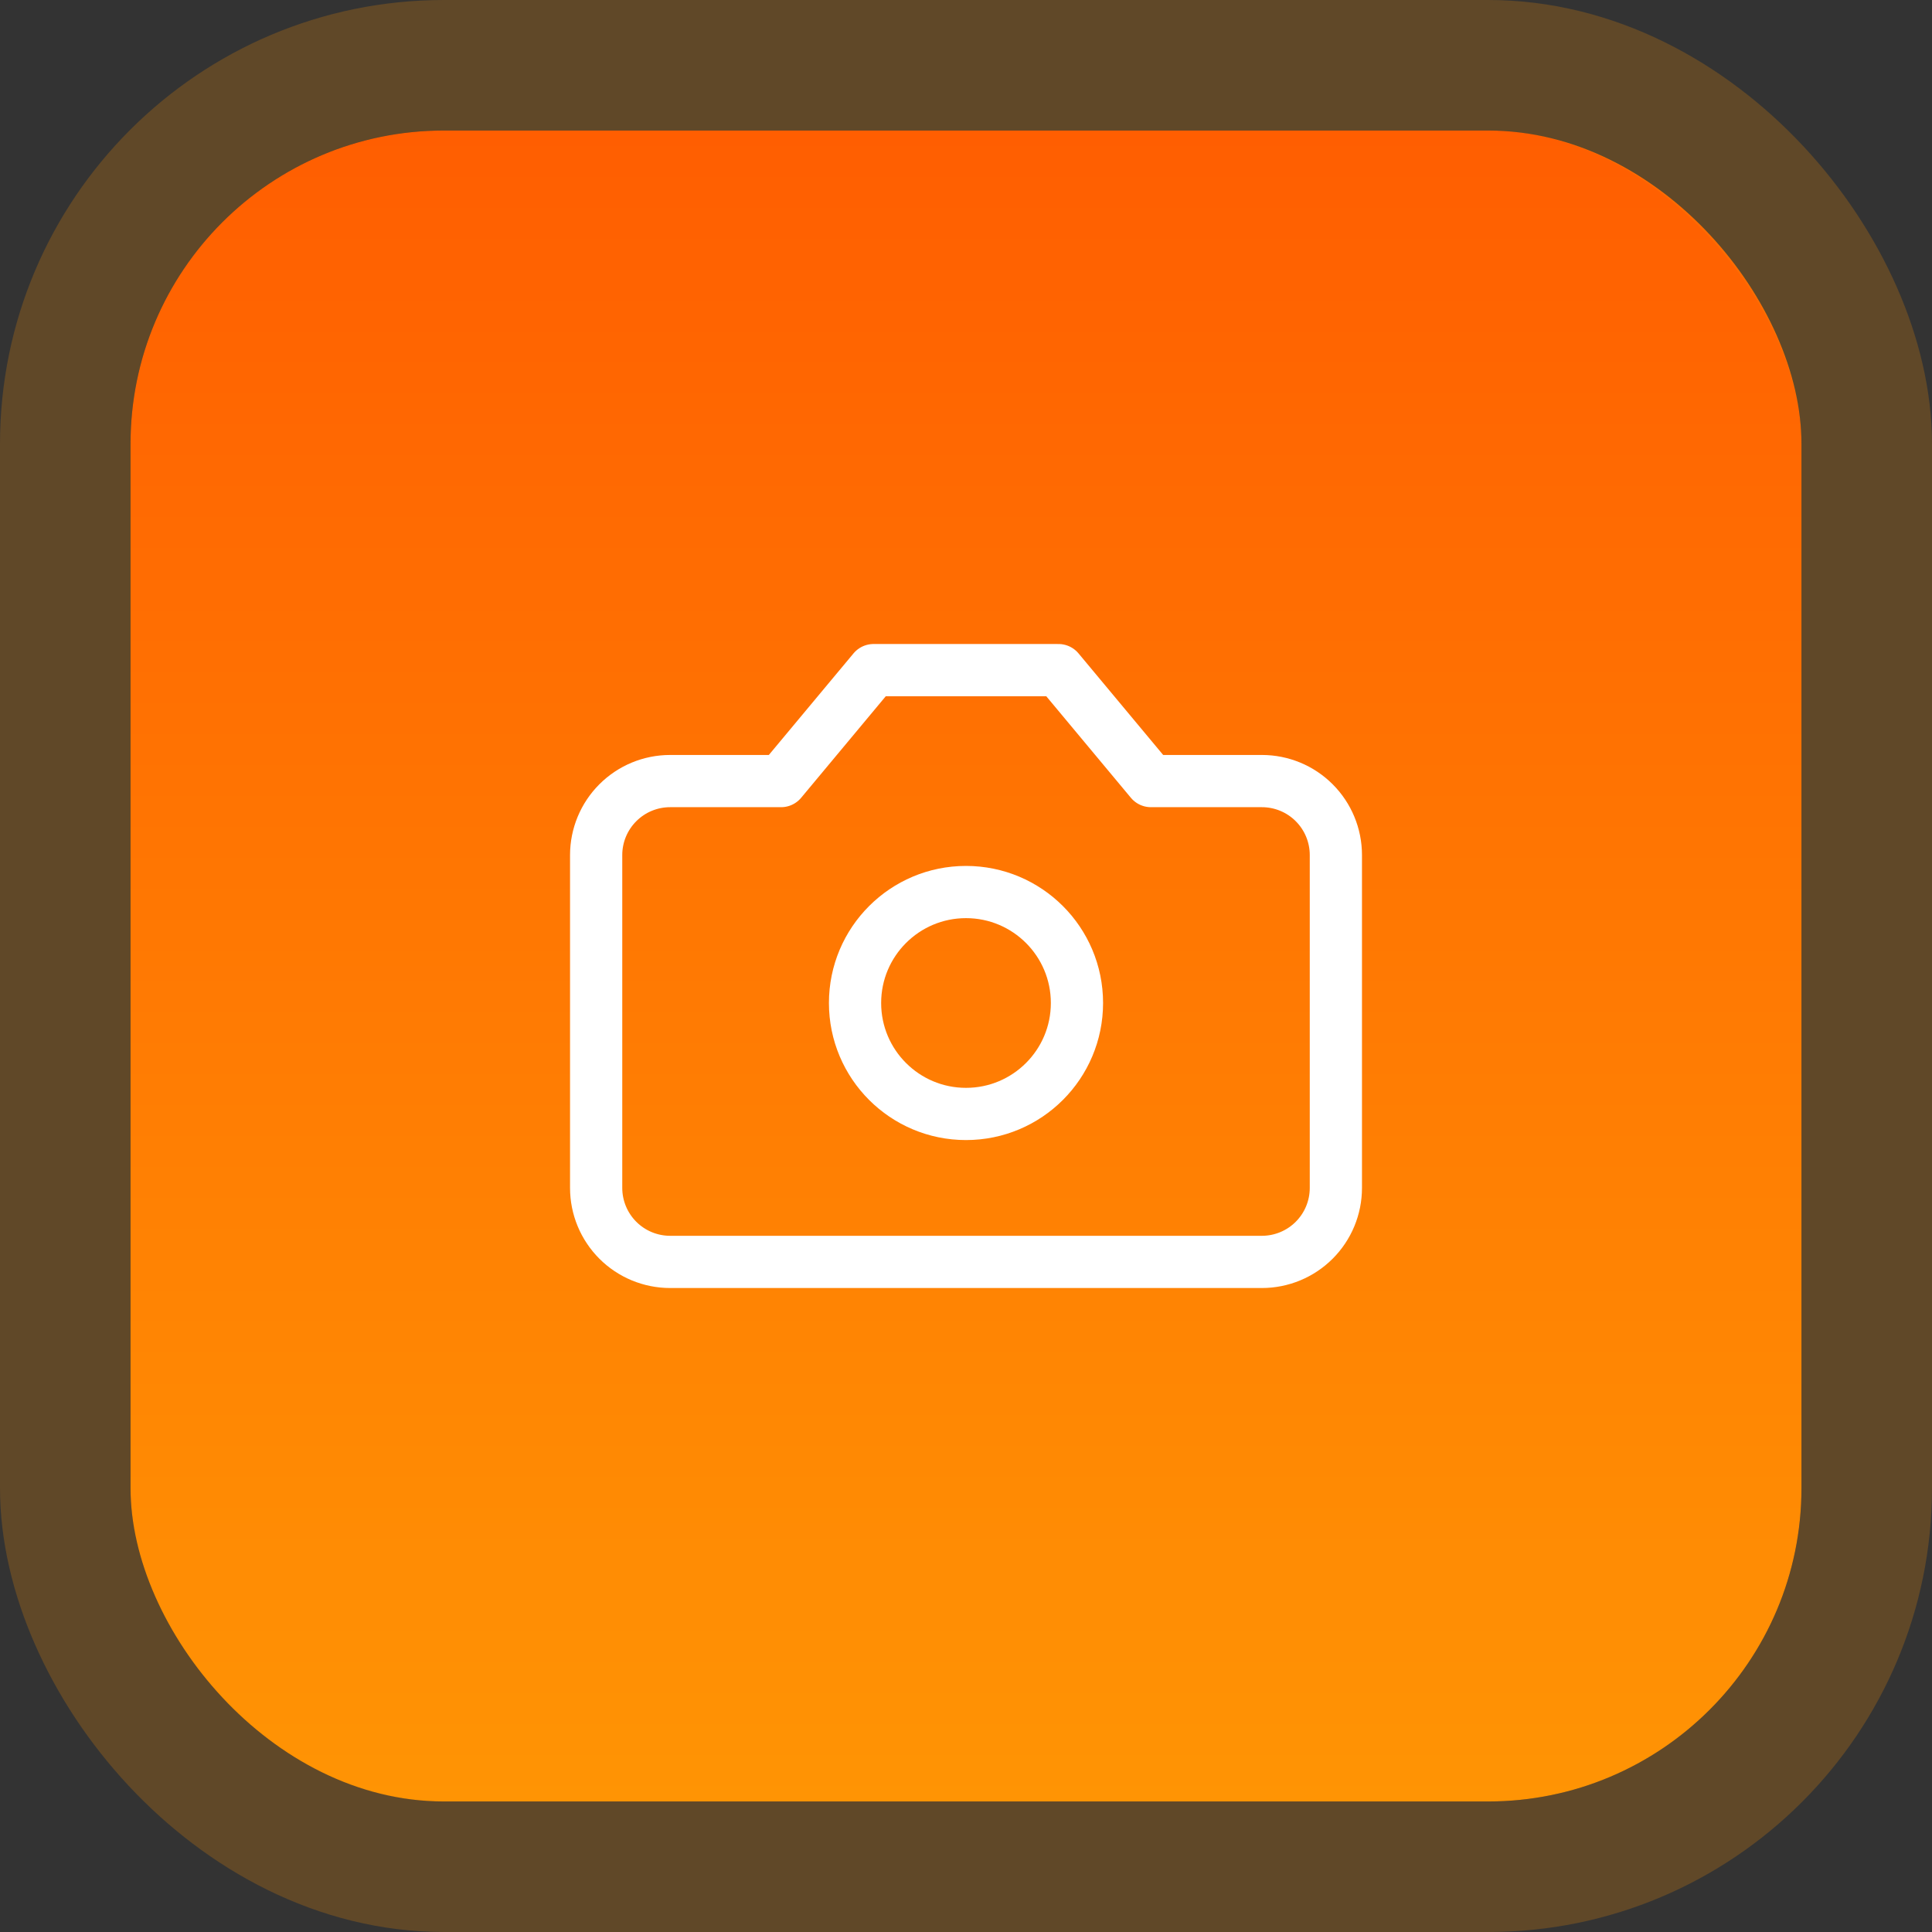
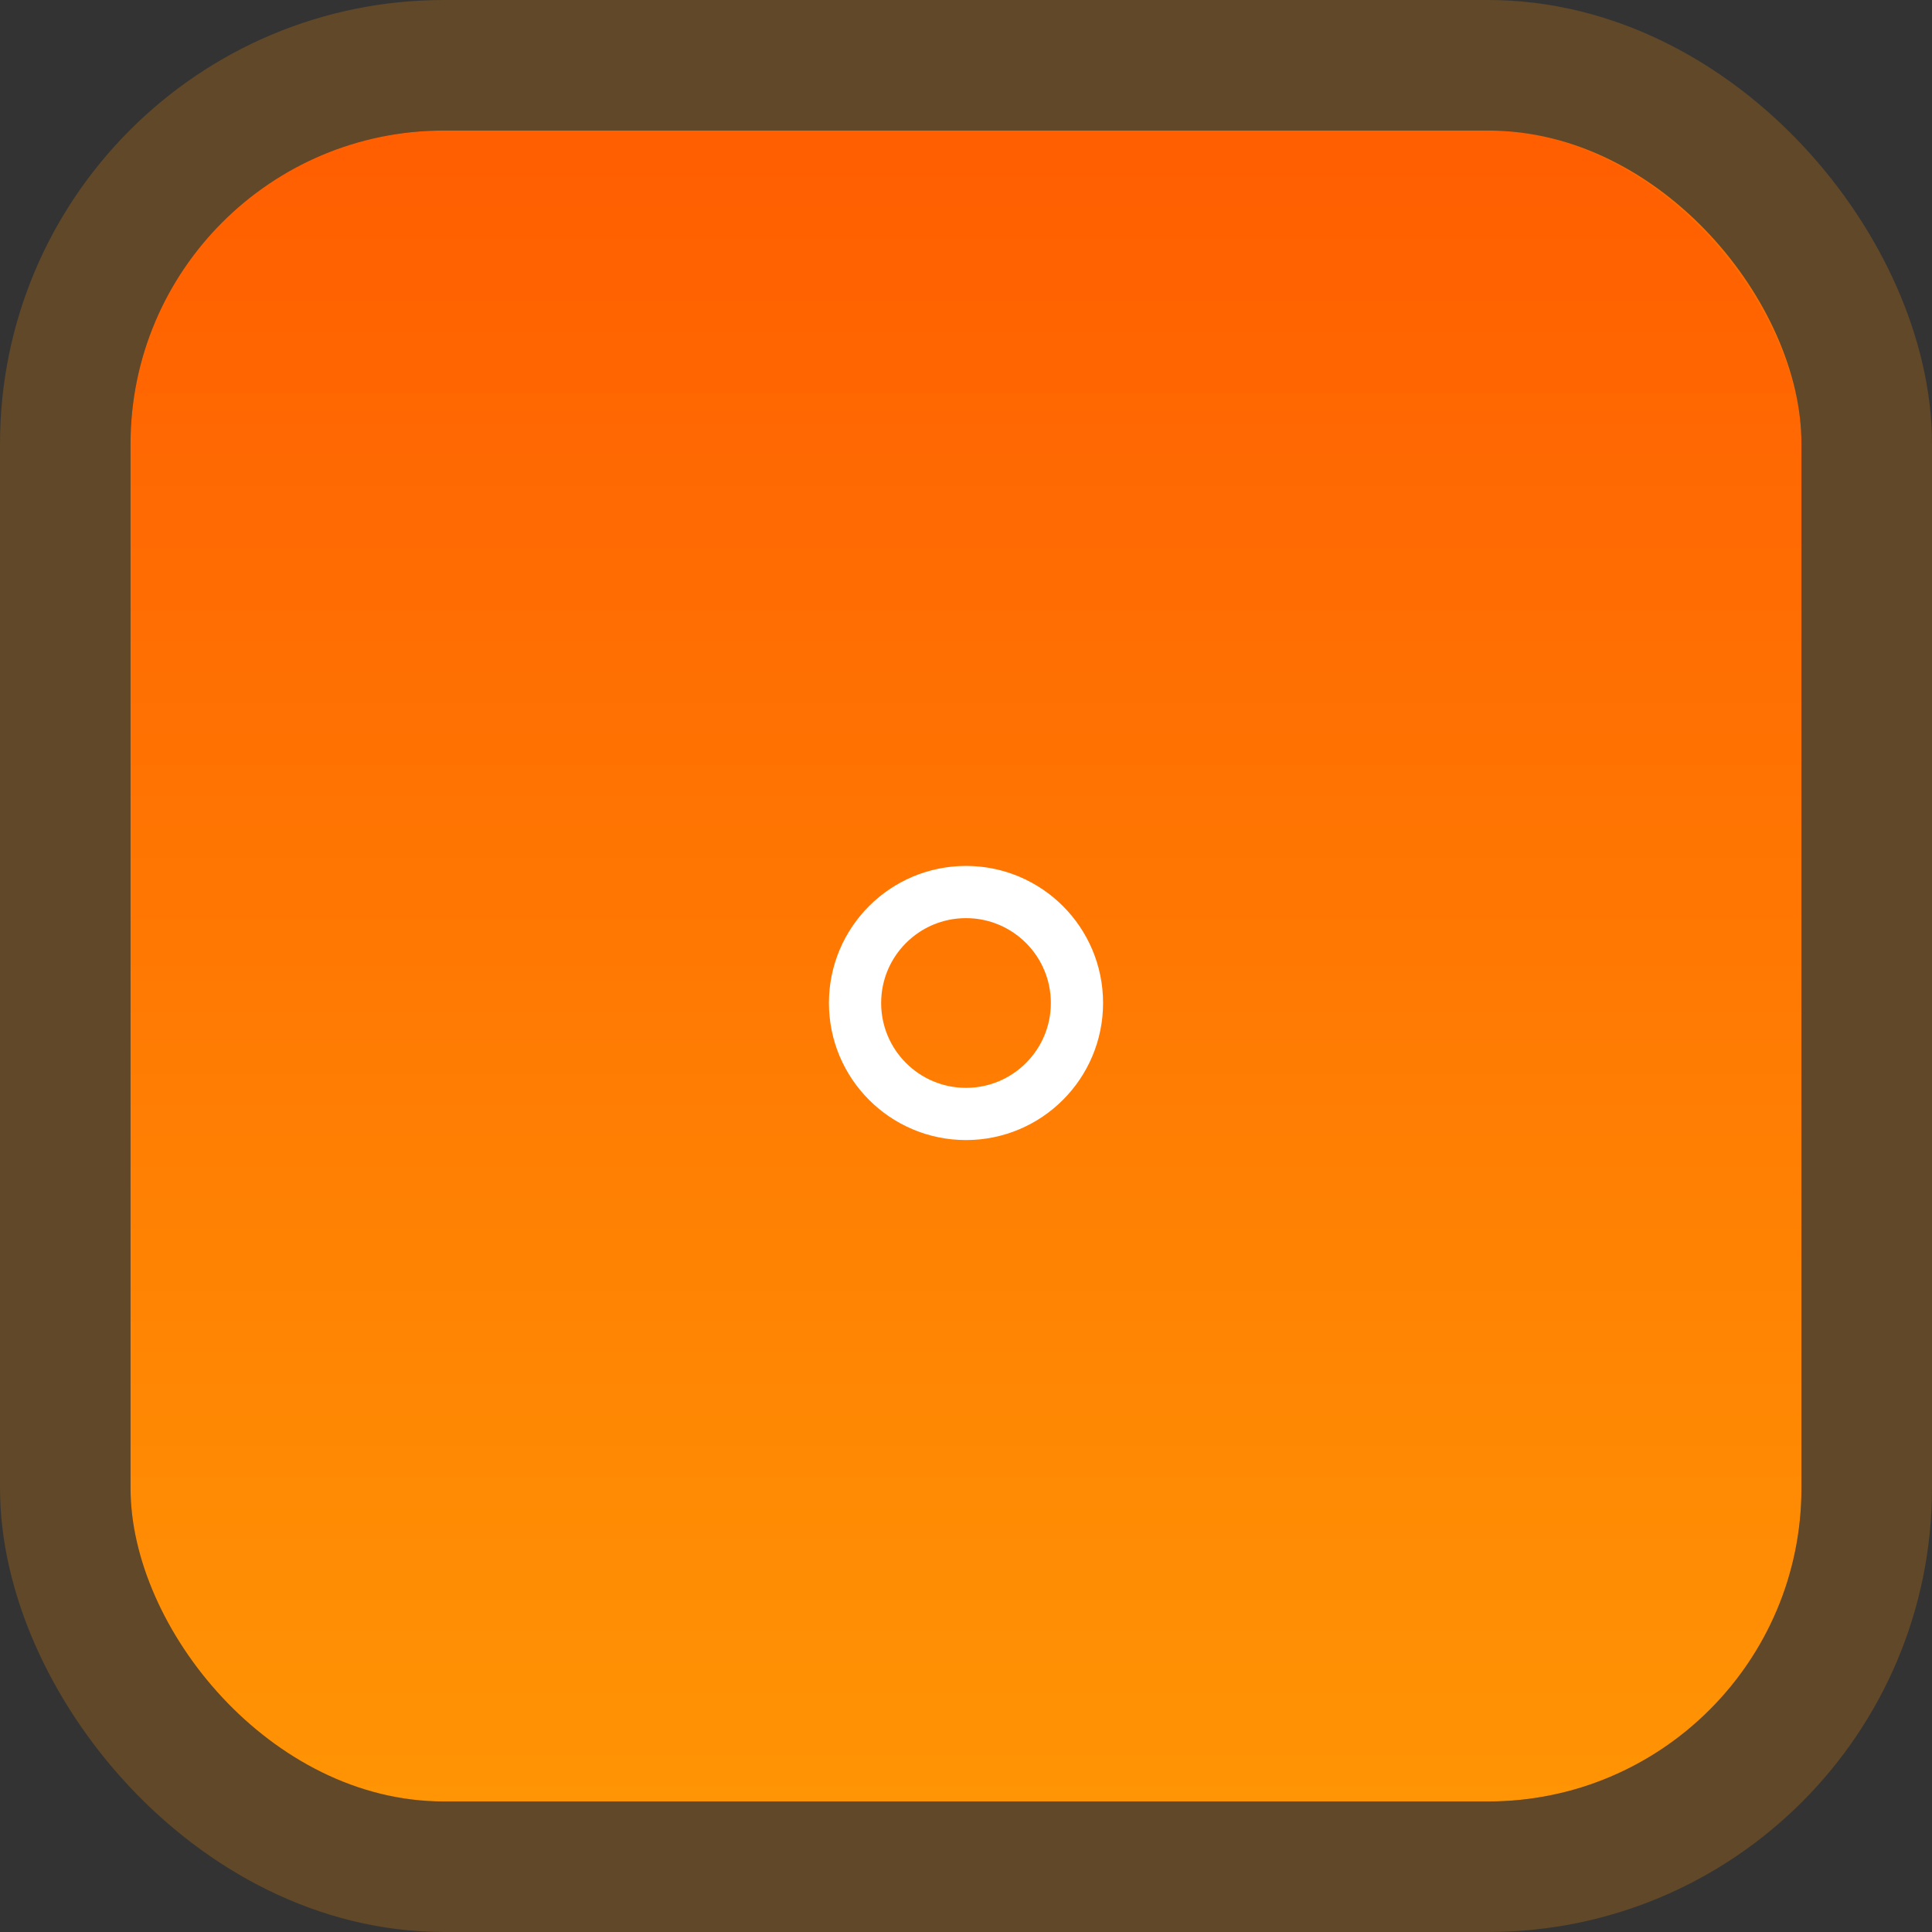
<svg xmlns="http://www.w3.org/2000/svg" width="74" height="74" viewBox="0 0 74 74" fill="none">
  <rect x="0" y="0" width="74" height="74" fill="#333333" stroke="none" />
  <rect x="5" y="5" width="64" height="64" rx="12" fill="url(#paint0_linear_761_2997)" />
  <rect x="2.5" y="2.5" width="69" height="69" rx="14.5" stroke="#FF9104" stroke-opacity="0.22" stroke-width="5" />
-   <path d="M40.542 25.667H33.459L29.917 29.917H25.667C24.916 29.917 24.195 30.215 23.664 30.747C23.133 31.278 22.834 31.999 22.834 32.75V45.5C22.834 46.252 23.133 46.972 23.664 47.504C24.195 48.035 24.916 48.334 25.667 48.334H48.334C49.085 48.334 49.806 48.035 50.337 47.504C50.869 46.972 51.167 46.252 51.167 45.5V32.75C51.167 31.999 50.869 31.278 50.337 30.747C49.806 30.215 49.085 29.917 48.334 29.917H44.084L40.542 25.667Z" stroke="white" stroke-width="2" stroke-linecap="round" stroke-linejoin="round" />
  <path d="M37 42.667C39.347 42.667 41.25 40.764 41.25 38.417C41.25 36.07 39.347 34.167 37 34.167C34.653 34.167 32.75 36.07 32.75 38.417C32.75 40.764 34.653 42.667 37 42.667Z" stroke="white" stroke-width="2" stroke-linecap="round" stroke-linejoin="round" />
  <defs>
    <linearGradient id="paint0_linear_761_2997" x1="37" y1="5" x2="37" y2="69" gradientUnits="userSpaceOnUse">
      <stop stop-color="#FF5E01" />
      <stop offset="1" stop-color="#FF9404" />
    </linearGradient>
  </defs>
</svg>